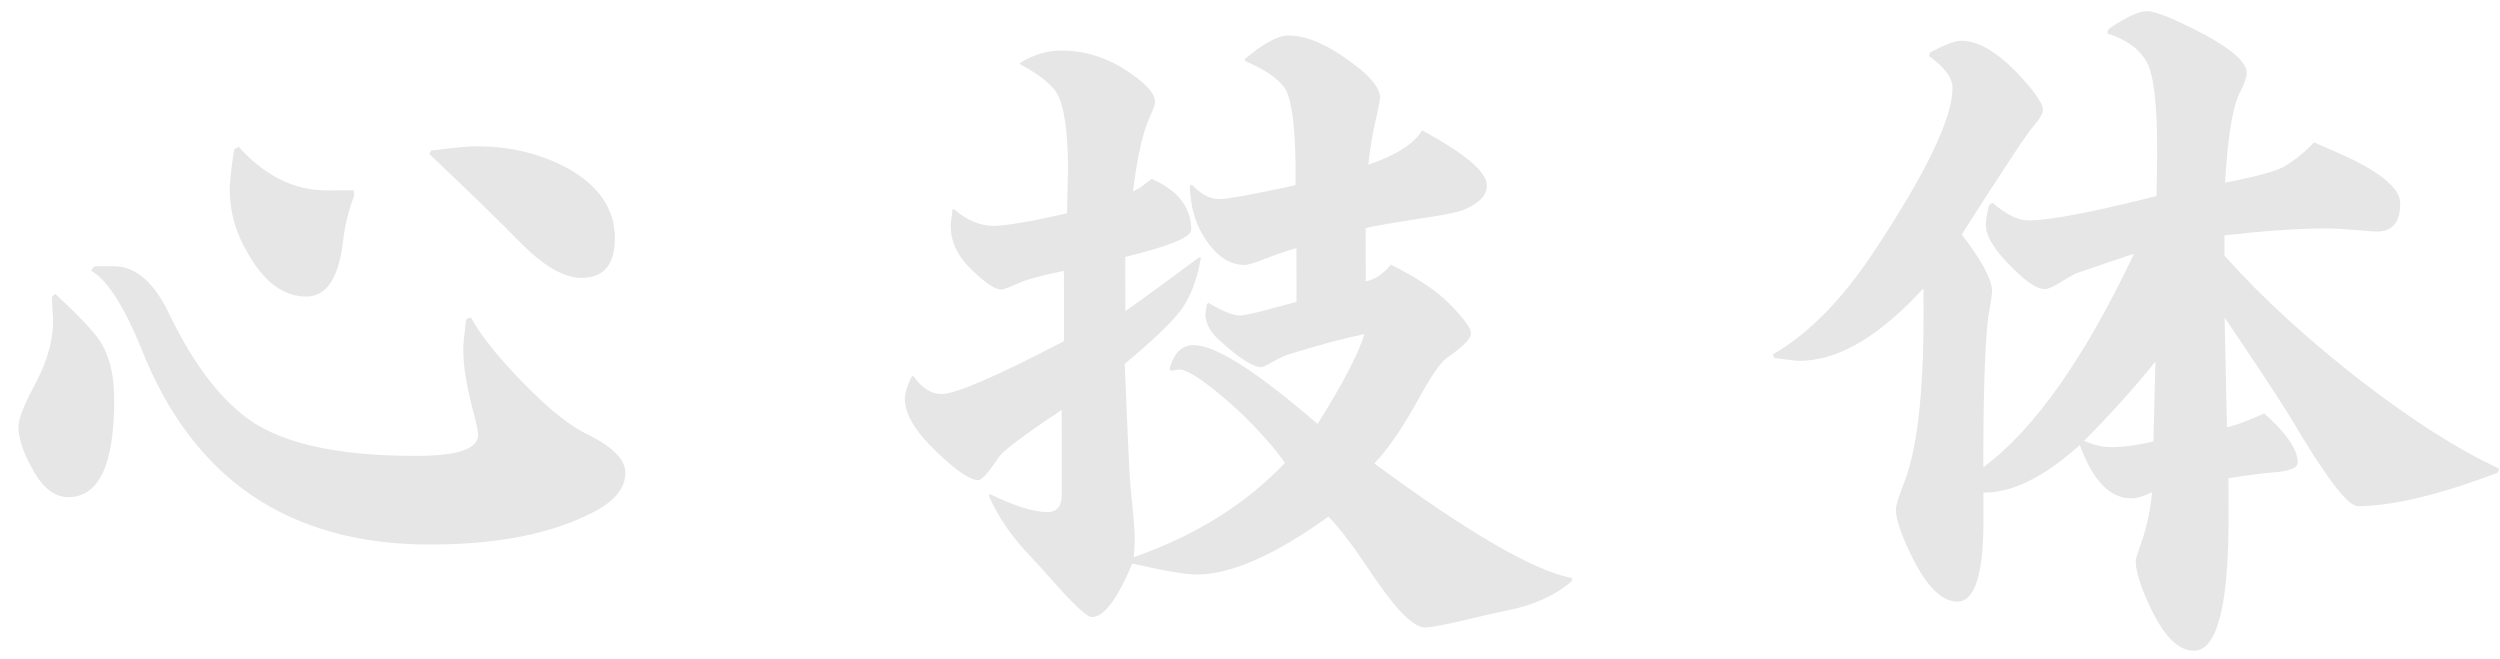
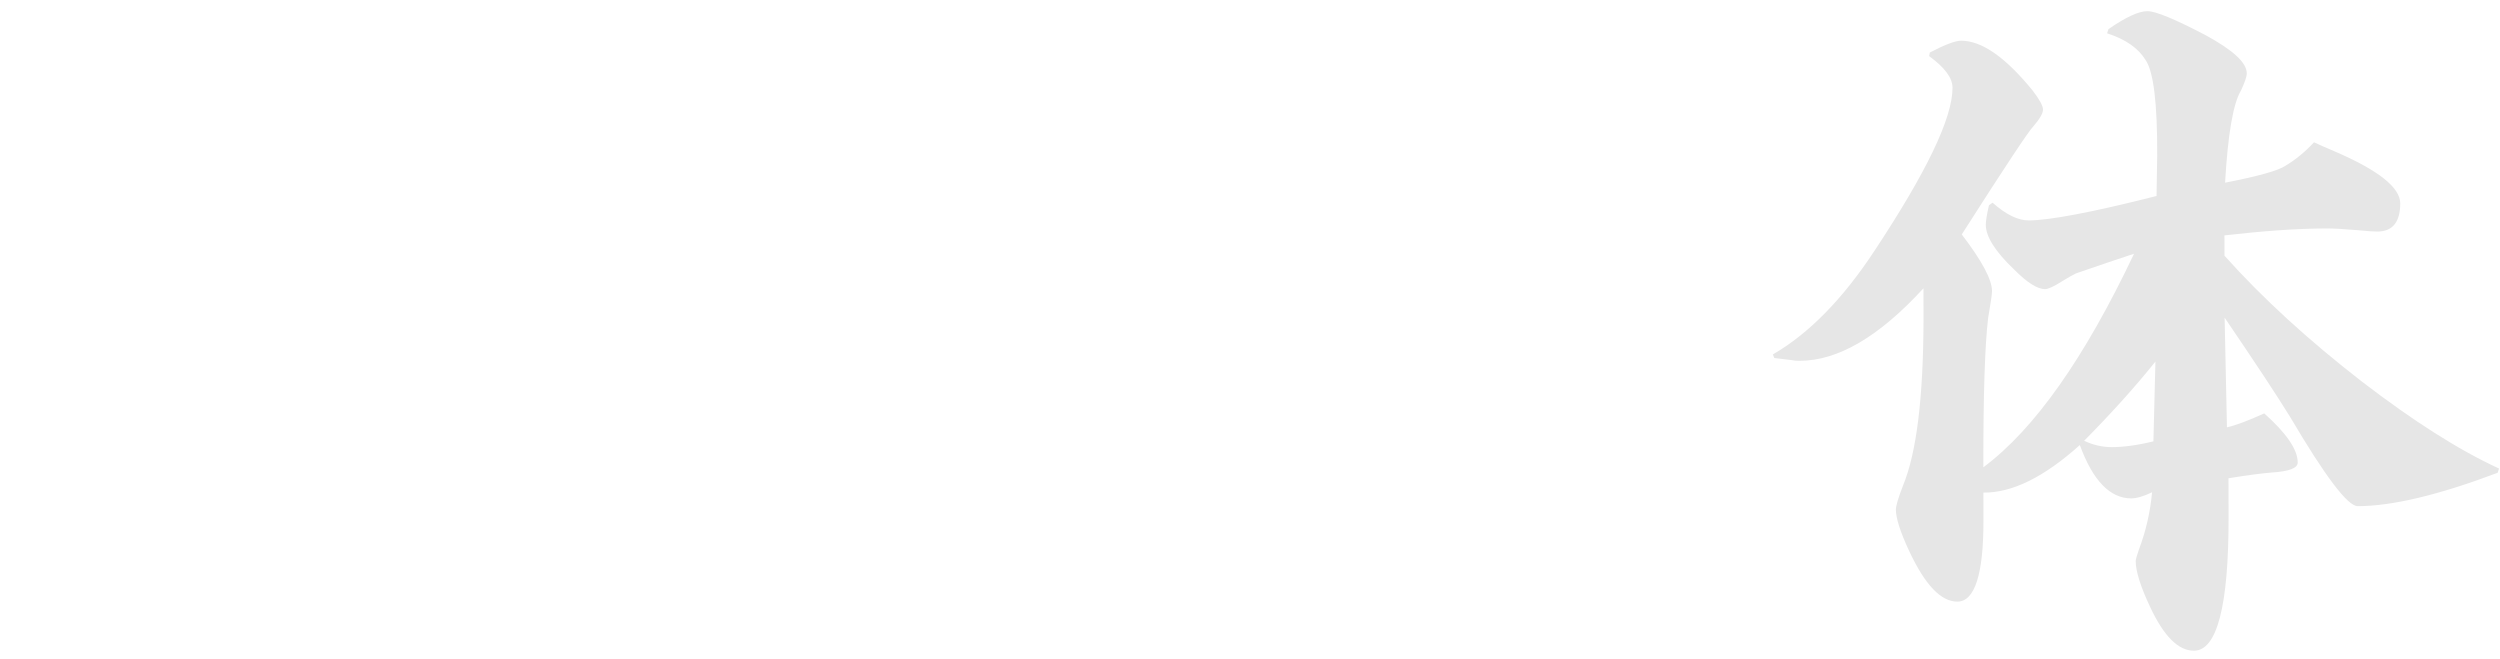
<svg xmlns="http://www.w3.org/2000/svg" viewBox="0 0 129 34" fill="none">
-   <path d="M2.68 15.326L2.846 15.16C3.866 16.095 4.59 16.847 5.035 17.416C5.592 18.169 5.89 19.234 5.893 20.594C5.899 23.975 5.106 25.649 3.532 25.652C2.828 25.653 2.216 25.195 1.696 24.24C1.194 23.359 0.952 22.624 0.951 21.999C0.951 21.65 1.227 20.915 1.817 19.811C2.482 18.56 2.776 17.42 2.737 16.391L2.718 16.189L2.68 15.326ZM4.88 13.741L5.954 13.739C7.028 13.774 7.956 14.581 8.718 16.178C9.833 18.492 11.077 20.235 12.486 21.372C14.23 22.821 17.231 23.532 21.49 23.524C23.601 23.521 24.674 23.169 24.673 22.434C24.673 22.269 24.598 21.92 24.467 21.406C24.095 20.047 23.907 18.944 23.906 18.062C23.905 17.878 23.923 17.511 23.996 16.996C23.996 16.904 24.014 16.739 24.051 16.482L24.291 16.371C24.793 17.289 25.721 18.463 27.094 19.857C28.393 21.178 29.487 22.04 30.376 22.442C31.637 23.083 32.267 23.725 32.269 24.387C32.27 25.159 31.753 25.821 30.717 26.375C28.571 27.518 25.757 28.092 22.239 28.099C14.925 28.112 9.937 24.74 7.277 17.945C6.384 15.778 5.53 14.438 4.695 13.962L4.88 13.741ZM12.313 7.572C13.649 9.058 15.15 9.809 16.798 9.824L18.243 9.821L18.28 10.097C17.985 10.832 17.783 11.678 17.674 12.652C17.436 14.417 16.808 15.3 15.809 15.302C14.642 15.304 13.641 14.571 12.786 13.065C12.155 12.001 11.856 10.917 11.854 9.778C11.854 9.484 11.908 8.859 12.054 7.885L12.091 7.701L12.313 7.572ZM22.257 7.756C22.405 7.756 22.646 7.718 22.942 7.681C23.646 7.606 24.183 7.55 24.553 7.55C26.368 7.546 27.961 7.948 29.351 8.717C30.927 9.615 31.725 10.808 31.728 12.278C31.73 13.656 31.158 14.337 30.01 14.339C29.139 14.341 28.12 13.773 26.97 12.636C25.894 11.535 24.298 9.976 22.146 7.94L22.257 7.756Z" fill="#E6E6E6" />
-   <path d="M47.112 19.38C47.558 20.023 48.04 20.334 48.595 20.333C49.299 20.332 51.408 19.427 54.905 17.602L54.898 13.982C54.306 14.093 53.658 14.241 52.992 14.445C52.825 14.5 52.621 14.574 52.381 14.685C51.974 14.869 51.733 14.943 51.659 14.943C51.363 14.944 50.881 14.632 50.213 13.99C49.434 13.275 49.062 12.504 49.061 11.695L49.06 11.548L49.152 10.795L49.226 10.794C49.912 11.381 50.598 11.656 51.264 11.655C51.857 11.653 53.134 11.449 55.059 11.004L55.093 9.387L55.111 8.744C55.107 6.723 54.901 5.381 54.492 4.739C54.158 4.262 53.546 3.804 52.656 3.327L52.619 3.254C53.304 2.83 54.025 2.608 54.766 2.607C56.266 2.604 57.674 3.171 58.973 4.272C59.381 4.638 59.603 4.969 59.604 5.244C59.604 5.391 59.512 5.63 59.346 5.998C58.977 6.789 58.683 8.076 58.464 9.877C58.686 9.785 58.927 9.619 59.204 9.398C59.278 9.343 59.352 9.288 59.426 9.232C60.779 9.818 61.466 10.699 61.468 11.857C61.468 12.242 60.321 12.704 58.063 13.259L58.068 16.053C58.993 15.408 60.251 14.487 61.859 13.289L61.97 13.289C61.787 14.374 61.456 15.256 60.975 15.955C60.44 16.655 59.46 17.594 58.036 18.772L58.191 22.466C58.268 24.156 58.326 25.277 58.401 25.792C58.495 26.71 58.552 27.39 58.553 27.813L58.553 28.033L58.499 28.75C61.682 27.642 64.271 26.02 66.304 23.884C65.71 23.04 64.875 22.105 63.799 21.096C62.353 19.794 61.389 19.116 60.87 19.061L60.426 19.136L60.351 19.026C60.572 18.216 60.979 17.811 61.59 17.81C62.719 17.808 64.851 19.164 67.986 21.878C69.278 19.818 70.09 18.273 70.403 17.243C69.459 17.429 68.182 17.762 66.572 18.261C66.368 18.316 66.072 18.445 65.684 18.667C65.351 18.851 65.166 18.943 65.092 18.943C64.666 18.944 63.961 18.504 62.978 17.606C62.496 17.202 62.236 16.762 62.198 16.284L62.198 16.192L62.271 15.714L62.345 15.622C63.087 16.062 63.624 16.281 63.994 16.281C64.198 16.28 64.79 16.151 65.79 15.873C66.271 15.744 66.641 15.651 66.9 15.577L66.895 12.802C66.377 12.95 65.84 13.135 65.267 13.357C64.712 13.578 64.378 13.671 64.23 13.671C63.397 13.672 62.674 13.159 62.061 12.113C61.652 11.452 61.428 10.607 61.39 9.596L61.501 9.523C61.964 10.036 62.446 10.274 62.928 10.274C63.298 10.273 64.446 10.069 66.371 9.661L66.852 9.55L66.85 8.355C66.809 6.187 66.603 4.901 66.232 4.461C65.842 3.983 65.193 3.544 64.266 3.159L64.229 3.049C65.191 2.239 65.931 1.833 66.486 1.832C67.56 1.83 68.82 2.453 70.304 3.663C70.898 4.195 71.213 4.654 71.214 5.021C71.214 5.132 71.159 5.444 71.049 5.922C70.829 6.841 70.682 7.687 70.609 8.496C72.034 8.015 72.959 7.425 73.384 6.726C75.608 7.935 76.721 8.87 76.722 9.569C76.723 10.102 76.298 10.525 75.447 10.857C75.058 10.987 74.281 11.135 73.114 11.303C71.819 11.507 70.93 11.656 70.467 11.767L70.472 14.523C70.972 14.412 71.397 14.117 71.767 13.657C73.101 14.316 74.084 14.976 74.752 15.636C75.512 16.407 75.902 16.921 75.903 17.197C75.903 17.491 75.46 17.914 74.609 18.503C74.295 18.761 73.851 19.405 73.261 20.472C72.412 22.036 71.618 23.177 70.915 23.913C75.755 27.488 79.166 29.466 81.129 29.83L81.093 29.996C80.279 30.695 79.225 31.193 77.91 31.471C77.466 31.564 76.929 31.675 76.318 31.823C74.782 32.194 73.857 32.379 73.542 32.38C72.986 32.381 72.152 31.592 71.037 29.977C70.908 29.794 70.759 29.592 70.611 29.353C69.831 28.178 69.144 27.279 68.55 26.655C65.776 28.645 63.519 29.641 61.76 29.645C61.223 29.645 60.111 29.464 58.425 29.081C57.651 30.92 56.968 31.84 56.338 31.841C56.079 31.842 55.337 31.145 54.112 29.732C54.038 29.659 53.927 29.549 53.815 29.402C53.593 29.163 53.37 28.925 53.166 28.704C52.238 27.732 51.514 26.704 51.031 25.603L51.067 25.492C52.365 26.115 53.347 26.425 54.05 26.424C54.532 26.423 54.791 26.129 54.789 25.522L54.782 21.149C54.523 21.333 54.227 21.536 53.931 21.72C52.488 22.715 51.712 23.323 51.564 23.562C51.49 23.654 51.453 23.709 51.435 23.746C50.954 24.445 50.64 24.776 50.492 24.777C50.048 24.777 49.325 24.283 48.286 23.274C47.21 22.247 46.69 21.347 46.688 20.575C46.688 20.355 46.78 19.987 47.001 19.509L47.112 19.38Z" fill="#E6E6E6" />
  <path d="M91.554 18.473L91.479 18.289C93.329 17.22 95.085 15.434 96.729 12.932C99.406 8.885 100.753 6.089 100.75 4.527C100.749 4.012 100.341 3.48 99.543 2.894L99.58 2.71C100.357 2.304 100.894 2.101 101.19 2.1C102.264 2.098 103.488 2.96 104.88 4.666C105.232 5.125 105.418 5.456 105.419 5.658C105.419 5.842 105.253 6.136 104.92 6.522C104.717 6.707 103.479 8.565 101.227 12.097C102.266 13.455 102.787 14.428 102.788 15.016C102.788 15.2 102.715 15.66 102.587 16.413C102.422 17.792 102.335 20.365 102.341 24.113C104.986 22.142 107.571 18.462 110.117 13.092C109.284 13.369 108.285 13.702 107.119 14.108C106.934 14.2 106.694 14.329 106.435 14.495C105.972 14.79 105.676 14.919 105.528 14.919C105.139 14.92 104.602 14.59 103.915 13.893C102.951 12.976 102.468 12.205 102.467 11.599C102.466 11.415 102.521 11.066 102.631 10.588L102.816 10.459C103.521 11.082 104.133 11.375 104.688 11.374C105.725 11.372 107.928 10.964 111.278 10.113L111.311 8.036C111.325 5.316 111.118 3.681 110.71 3.094C110.338 2.488 109.689 2.03 108.726 1.719L108.8 1.499C109.687 0.891 110.353 0.577 110.798 0.576C111.242 0.575 112.243 0.996 113.818 1.82C115.227 2.59 115.932 3.232 115.933 3.783C115.933 3.967 115.823 4.261 115.638 4.665C115.232 5.328 114.957 6.927 114.814 9.426C116.535 9.093 117.572 8.797 117.923 8.557C118.478 8.225 118.959 7.82 119.402 7.342C119.643 7.451 119.995 7.616 120.44 7.799C122.701 8.769 123.851 9.667 123.852 10.494C123.854 11.468 123.448 11.947 122.67 11.948C122.522 11.948 122.17 11.931 121.651 11.877C120.985 11.823 120.466 11.787 120.059 11.788C118.503 11.79 116.744 11.922 114.782 12.146L114.784 13.194C116.751 15.395 119.125 17.559 121.869 19.686C124.521 21.721 126.875 23.224 128.951 24.176L128.877 24.396C125.843 25.541 123.437 26.115 121.659 26.118C121.14 26.119 119.989 24.596 118.169 21.512C117.445 20.337 116.312 18.63 114.79 16.391L114.911 22.051C115.392 21.94 116.021 21.7 116.835 21.331C117.985 22.358 118.561 23.202 118.562 23.864C118.563 24.158 118.119 24.324 117.23 24.381C116.749 24.418 116.008 24.512 114.99 24.679L114.994 26.682C115.002 31.276 114.395 33.574 113.21 33.576C112.395 33.578 111.653 32.825 110.947 31.32C110.445 30.255 110.203 29.465 110.202 28.951C110.202 28.877 110.257 28.675 110.367 28.362C110.736 27.388 110.956 26.395 111.047 25.402C110.584 25.624 110.233 25.716 109.974 25.717C108.881 25.719 107.99 24.802 107.32 22.965C105.472 24.622 103.825 25.434 102.344 25.418L102.346 26.852C102.352 29.645 101.891 31.042 101.002 31.044C100.151 31.045 99.334 30.183 98.516 28.439C98.051 27.447 97.828 26.731 97.827 26.29C97.827 26.125 97.937 25.72 98.195 25.058C98.896 23.366 99.242 20.517 99.254 16.511L99.251 14.876C96.959 17.379 94.832 18.614 92.869 18.618C92.758 18.618 92.61 18.618 92.461 18.582L91.554 18.473ZM111.22 18.658C110.111 20.038 108.873 21.4 107.542 22.744C108.006 22.964 108.487 23.073 108.969 23.072C109.561 23.071 110.283 22.978 111.116 22.774L111.22 18.658Z" fill="#E6E6E6" />
</svg>